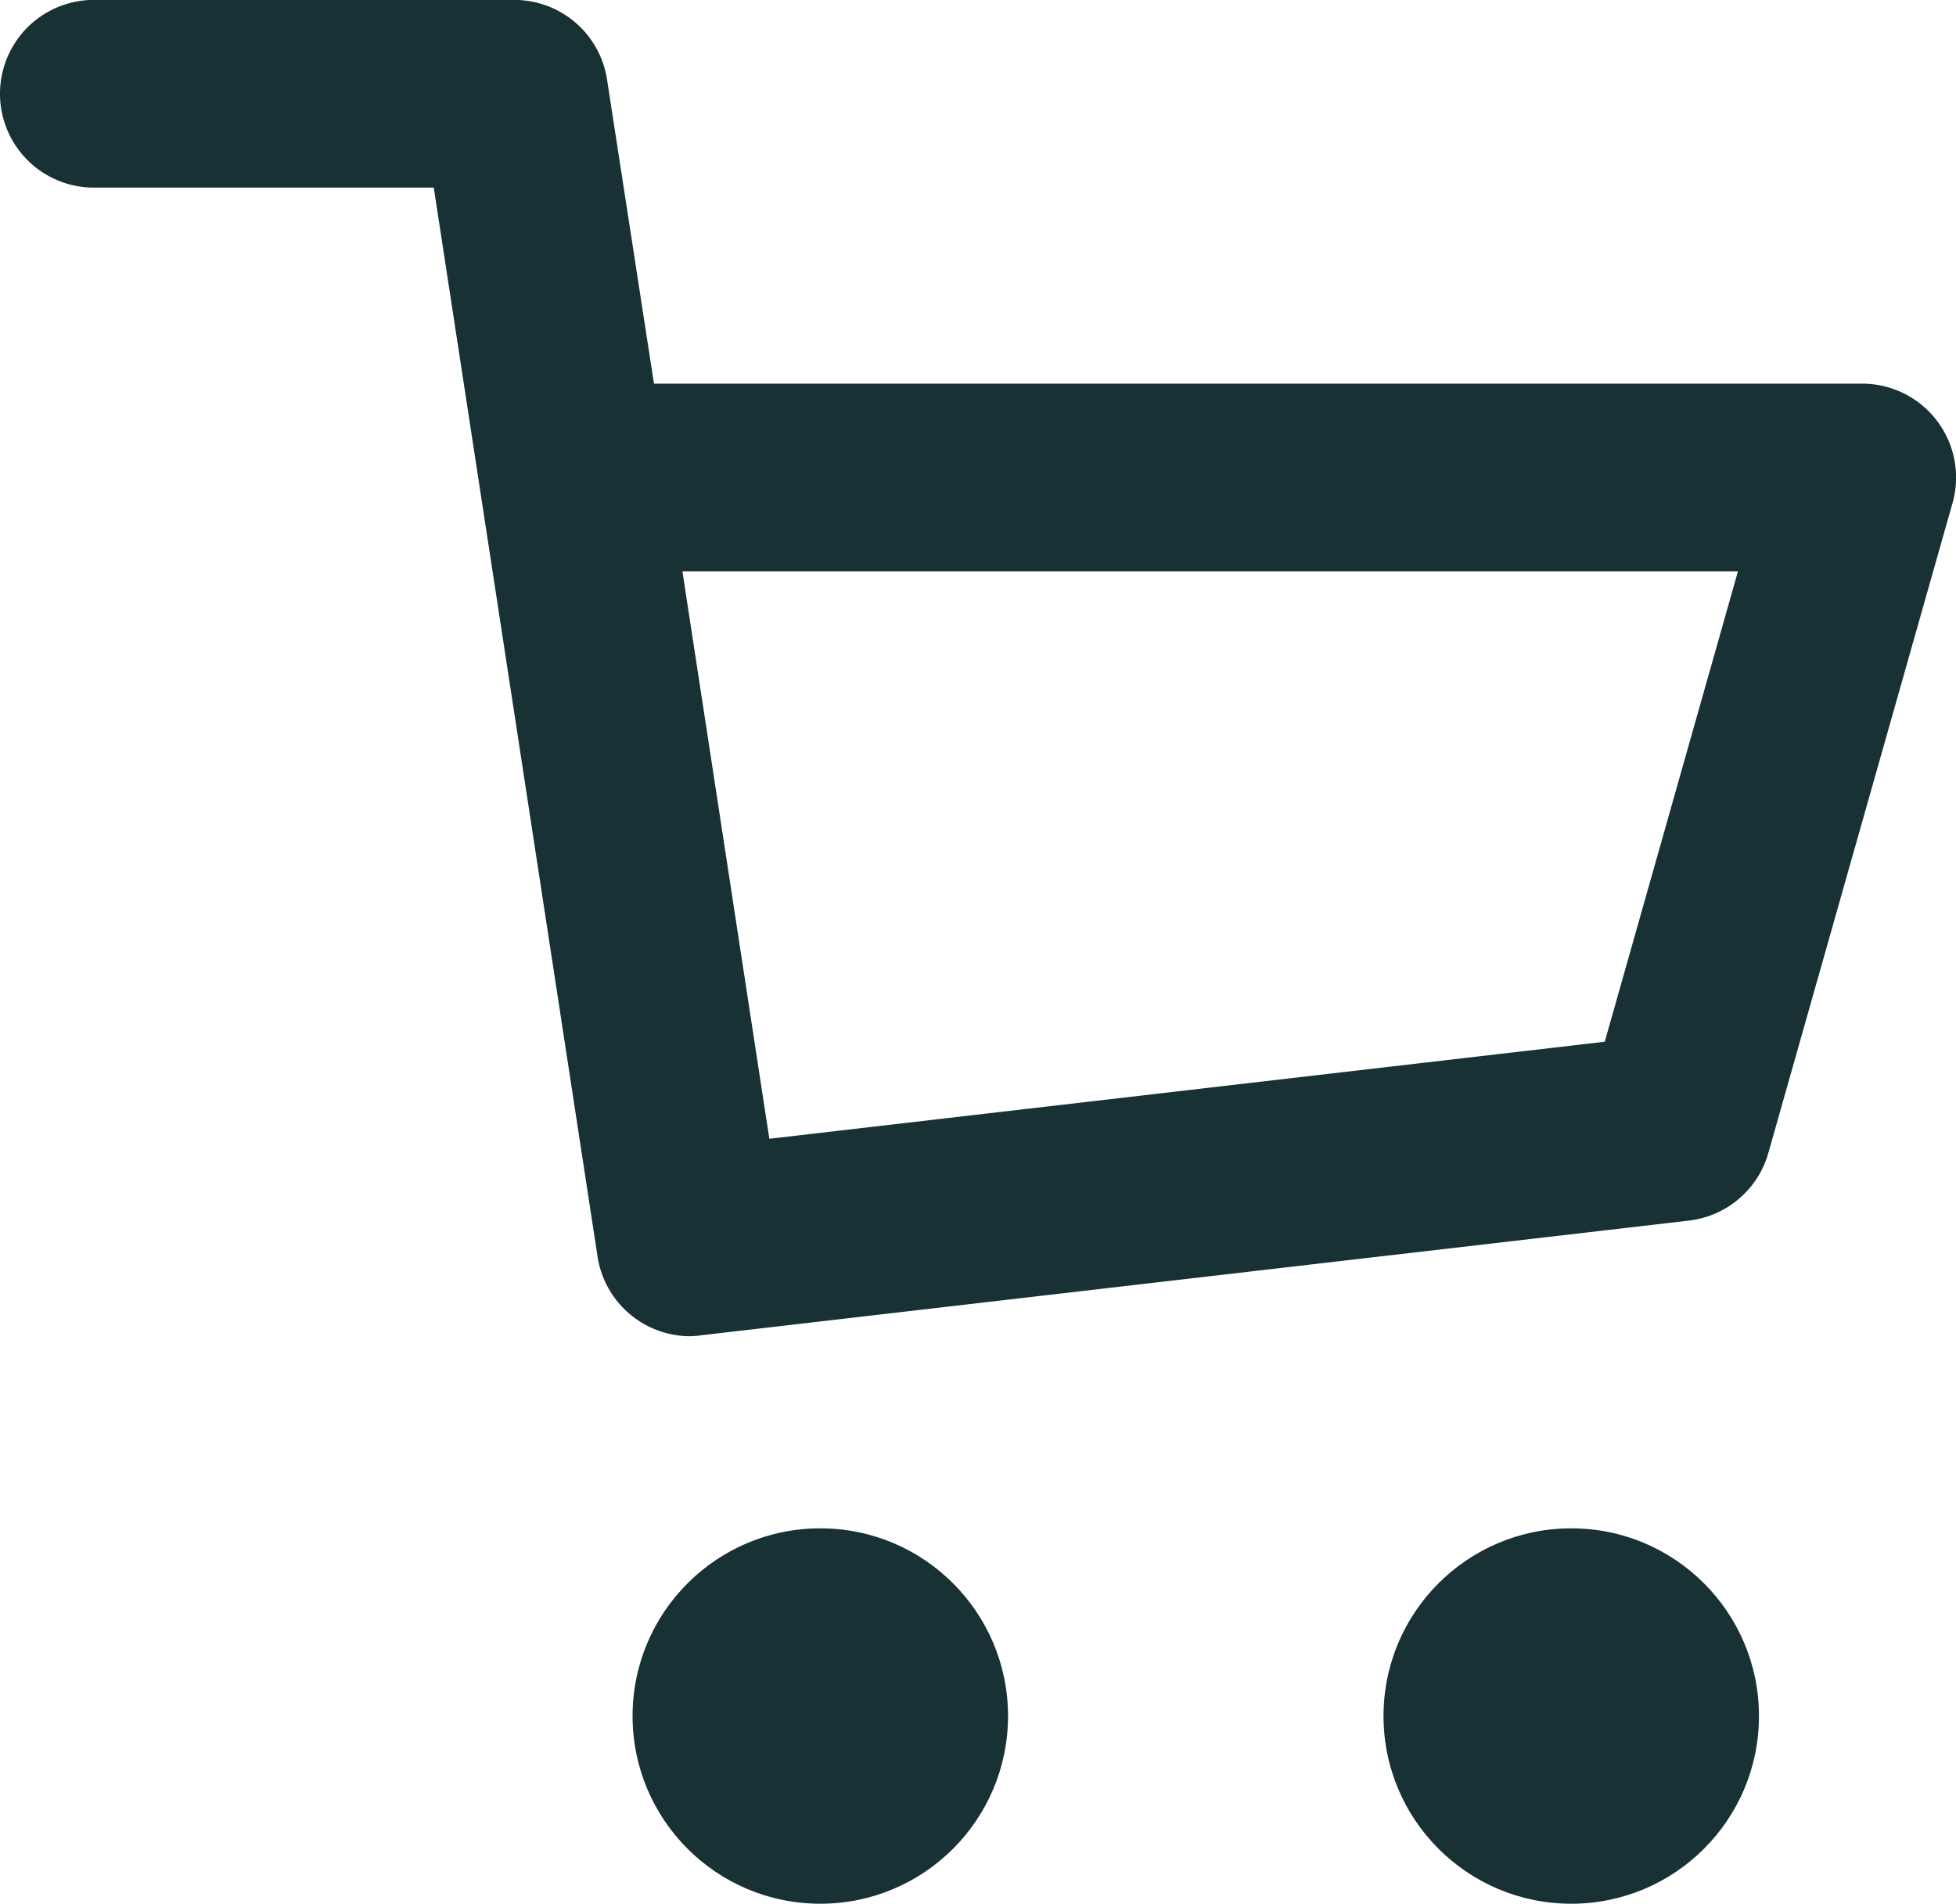
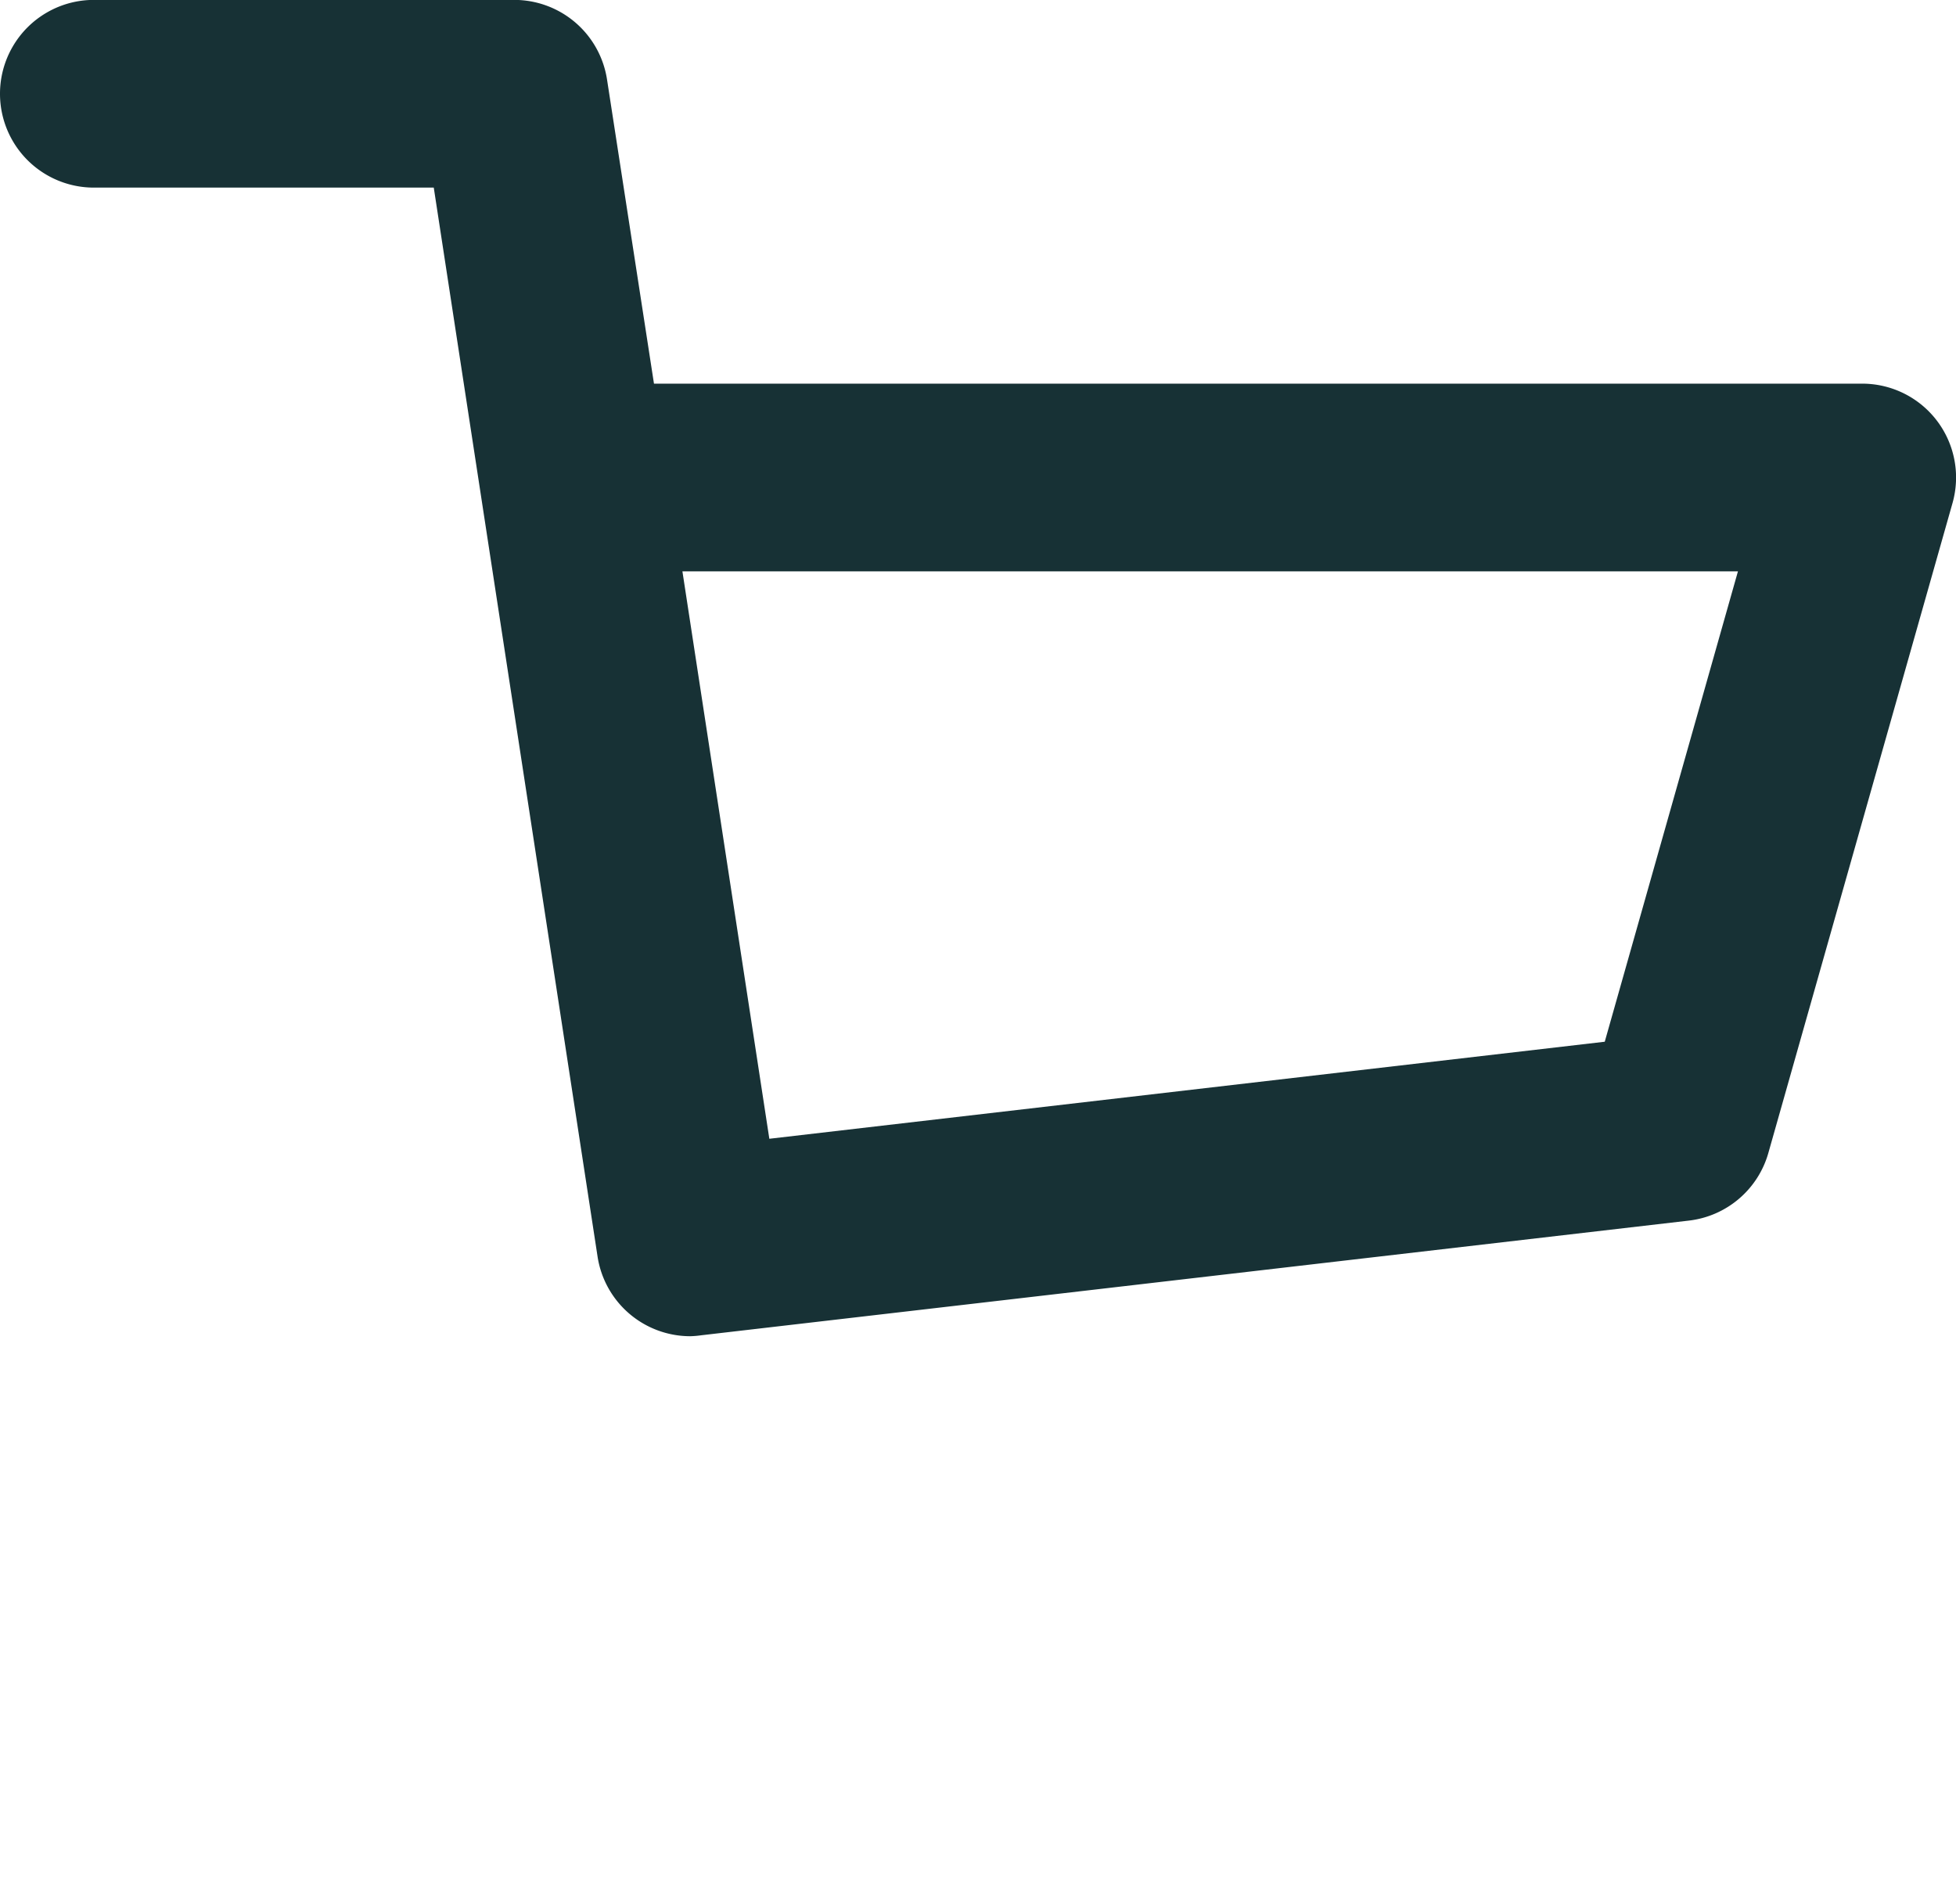
<svg xmlns="http://www.w3.org/2000/svg" width="20.838" height="20.285">
  <g transform="translate(-333.261 -42.715)" fill="#173135">
-     <circle data-name="楕円形 2" cx="2" cy="2" r="2" transform="translate(340 59)" />
-     <circle data-name="楕円形 3" cx="2" cy="2" r="2" transform="translate(348 59)" />
-     <path data-name="パス 1" d="M340.614 56.953a1 1 0 0 1-.987-.849l-1.745-11.39h-3.621a1 1 0 0 1 0-2h4.479a1 1 0 0 1 .988.849l.5 3.24H353.1a1 1 0 0 1 .962 1.272L352.1 55a1 1 0 0 1-.847.721l-10.522 1.222a1.01 1.01 0 0 1-.117.01Zm-.083-8.15.926 6.046 8.9-1.034 1.419-5.012Z" />
+     <path data-name="パス 1" d="M340.614 56.953a1 1 0 0 1-.987-.849l-1.745-11.39h-3.621a1 1 0 0 1 0-2h4.479a1 1 0 0 1 .988.849l.5 3.24H353.1a1 1 0 0 1 .962 1.272L352.1 55a1 1 0 0 1-.847.721l-10.522 1.222a1.01 1.01 0 0 1-.117.01Zm-.083-8.15.926 6.046 8.9-1.034 1.419-5.012" />
  </g>
</svg>